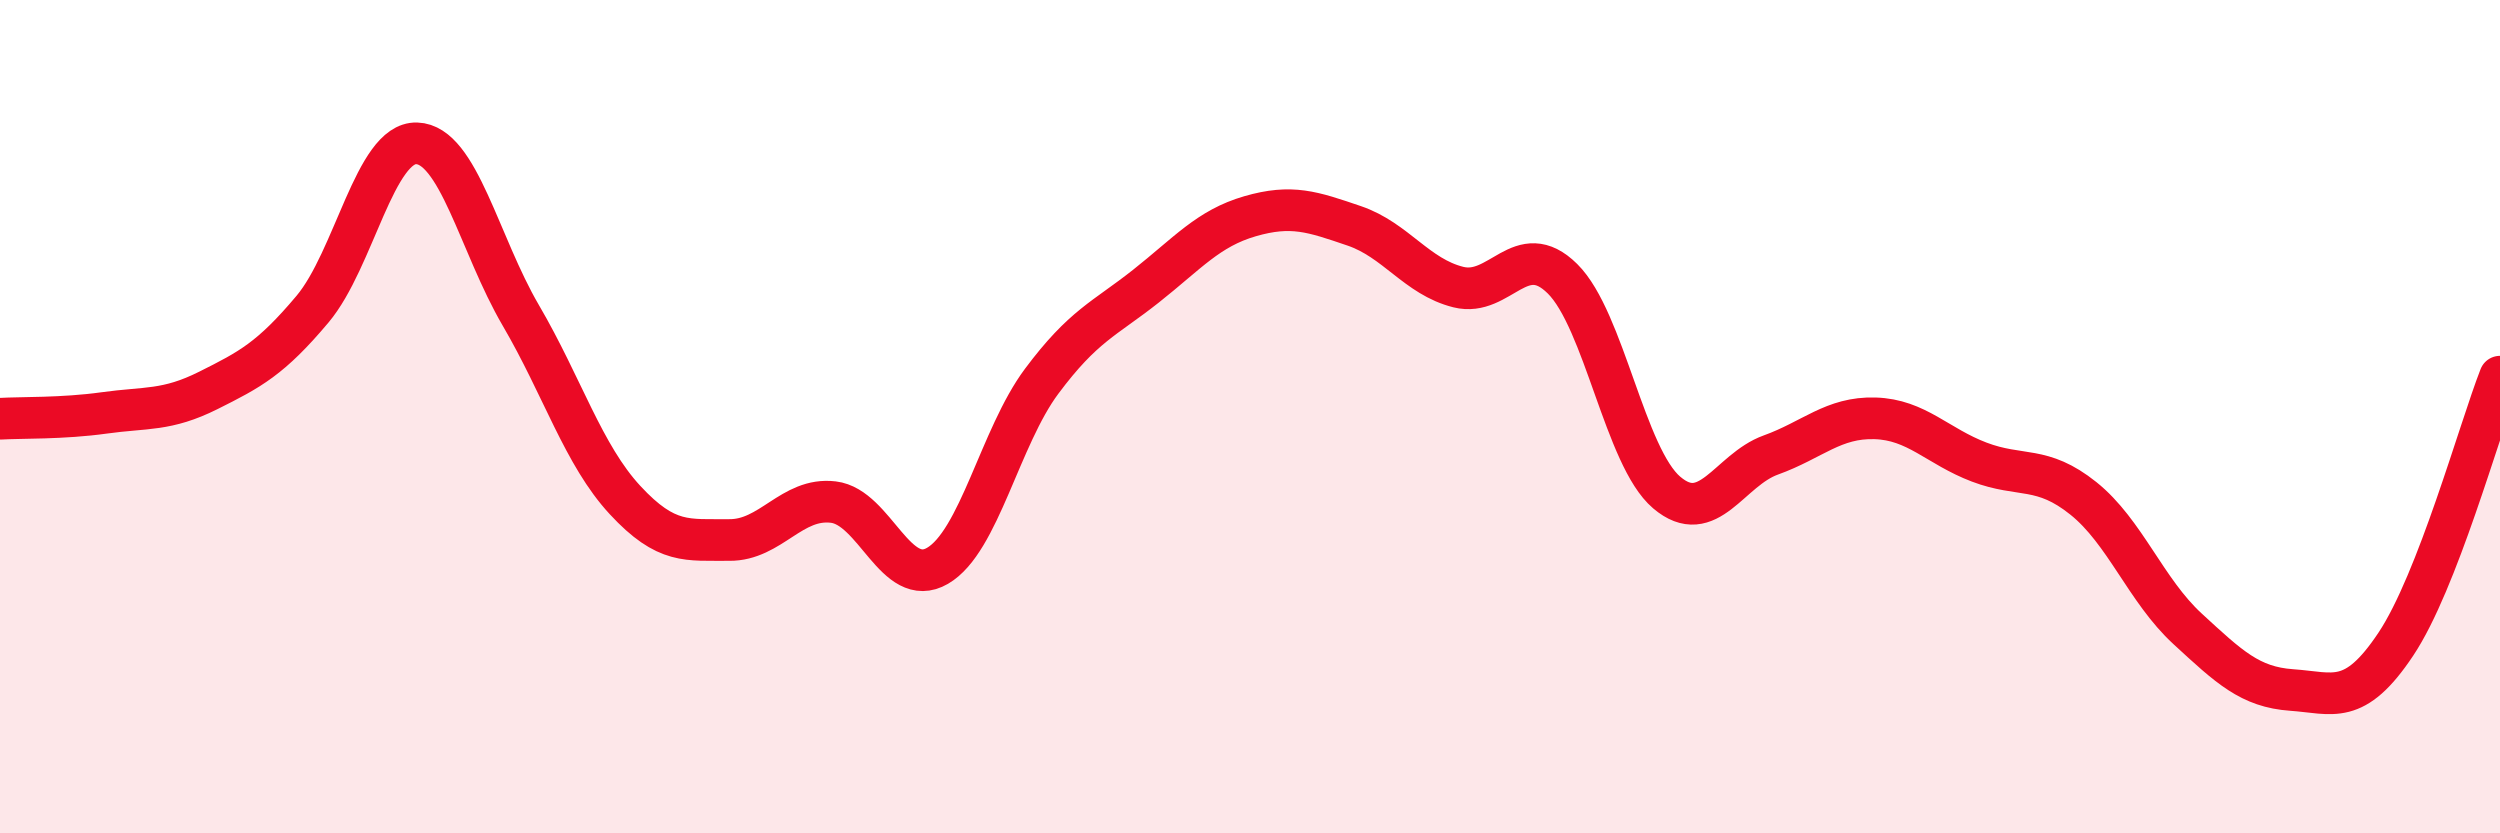
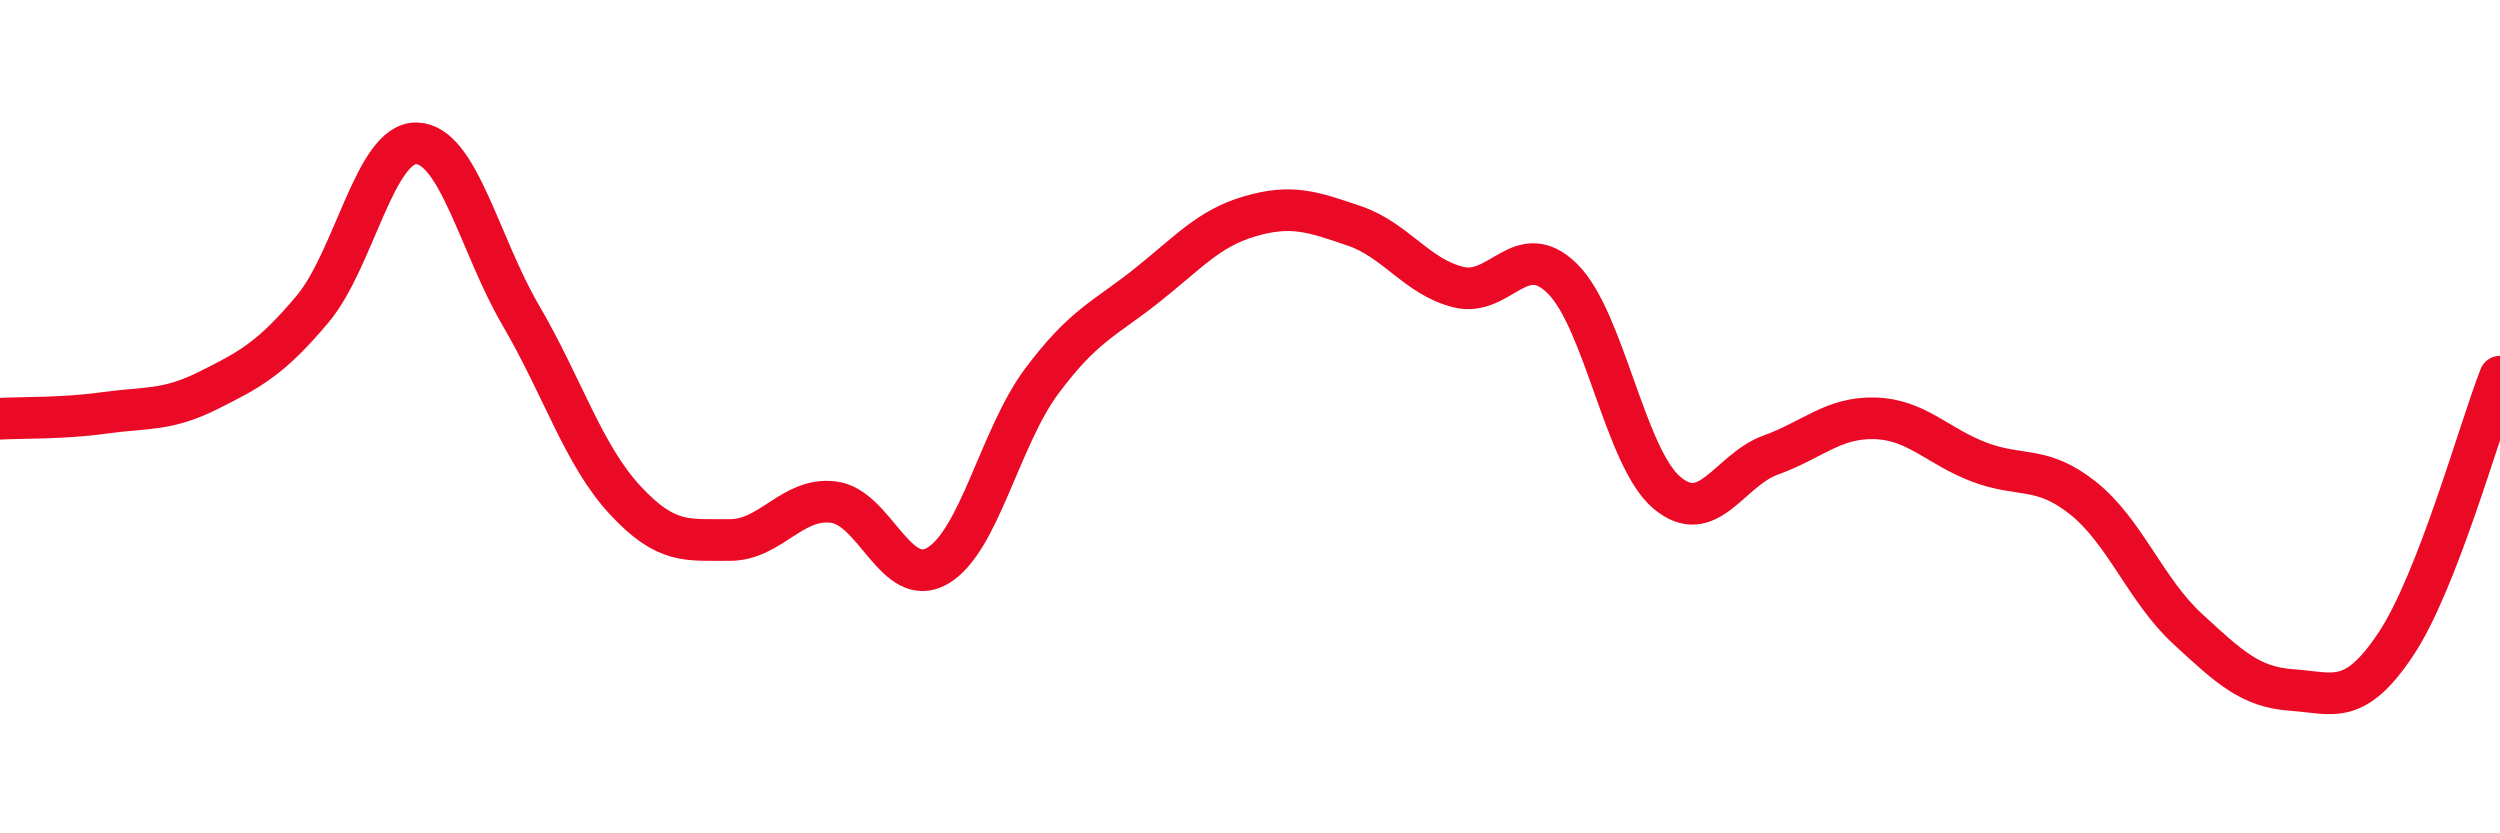
<svg xmlns="http://www.w3.org/2000/svg" width="60" height="20" viewBox="0 0 60 20">
-   <path d="M 0,10.05 C 0.5,10.02 1.5,10.05 2.5,9.91 C 3.5,9.77 4,9.87 5,9.37 C 6,8.87 6.5,8.61 7.5,7.42 C 8.5,6.23 9,3.41 10,3.44 C 11,3.47 11.5,5.86 12.5,7.57 C 13.5,9.28 14,10.92 15,12 C 16,13.08 16.5,12.95 17.5,12.96 C 18.5,12.97 19,11.93 20,12.05 C 21,12.17 21.5,14.16 22.5,13.58 C 23.5,13 24,10.49 25,9.15 C 26,7.81 26.5,7.66 27.5,6.87 C 28.5,6.08 29,5.48 30,5.19 C 31,4.9 31.5,5.08 32.5,5.42 C 33.5,5.76 34,6.64 35,6.89 C 36,7.14 36.5,5.7 37.5,6.69 C 38.5,7.68 39,10.97 40,11.82 C 41,12.67 41.5,11.28 42.5,10.92 C 43.5,10.56 44,10.01 45,10.04 C 46,10.07 46.5,10.71 47.5,11.09 C 48.5,11.47 49,11.16 50,11.96 C 51,12.76 51.5,14.17 52.5,15.09 C 53.5,16.01 54,16.49 55,16.56 C 56,16.63 56.5,16.96 57.5,15.46 C 58.5,13.96 59.5,10.32 60,9.04L60 20L0 20Z" fill="#EB0A25" opacity="0.1" stroke-linecap="round" stroke-linejoin="round" />
  <path d="M 0,10.05 C 0.5,10.02 1.5,10.05 2.5,9.91 C 3.5,9.77 4,9.87 5,9.37 C 6,8.87 6.5,8.61 7.5,7.42 C 8.5,6.23 9,3.41 10,3.44 C 11,3.47 11.5,5.86 12.5,7.57 C 13.5,9.28 14,10.92 15,12 C 16,13.08 16.5,12.95 17.5,12.96 C 18.5,12.97 19,11.93 20,12.05 C 21,12.17 21.5,14.16 22.5,13.58 C 23.5,13 24,10.49 25,9.15 C 26,7.81 26.5,7.66 27.5,6.87 C 28.5,6.08 29,5.48 30,5.19 C 31,4.9 31.5,5.08 32.5,5.42 C 33.5,5.76 34,6.64 35,6.89 C 36,7.14 36.5,5.7 37.5,6.69 C 38.5,7.68 39,10.97 40,11.82 C 41,12.67 41.5,11.28 42.5,10.92 C 43.5,10.56 44,10.01 45,10.04 C 46,10.07 46.5,10.71 47.5,11.09 C 48.5,11.47 49,11.16 50,11.96 C 51,12.76 51.5,14.17 52.5,15.09 C 53.5,16.01 54,16.49 55,16.56 C 56,16.63 56.5,16.96 57.5,15.46 C 58.5,13.96 59.5,10.32 60,9.04" stroke="#EB0A25" stroke-width="1" fill="none" stroke-linecap="round" stroke-linejoin="round" />
</svg>